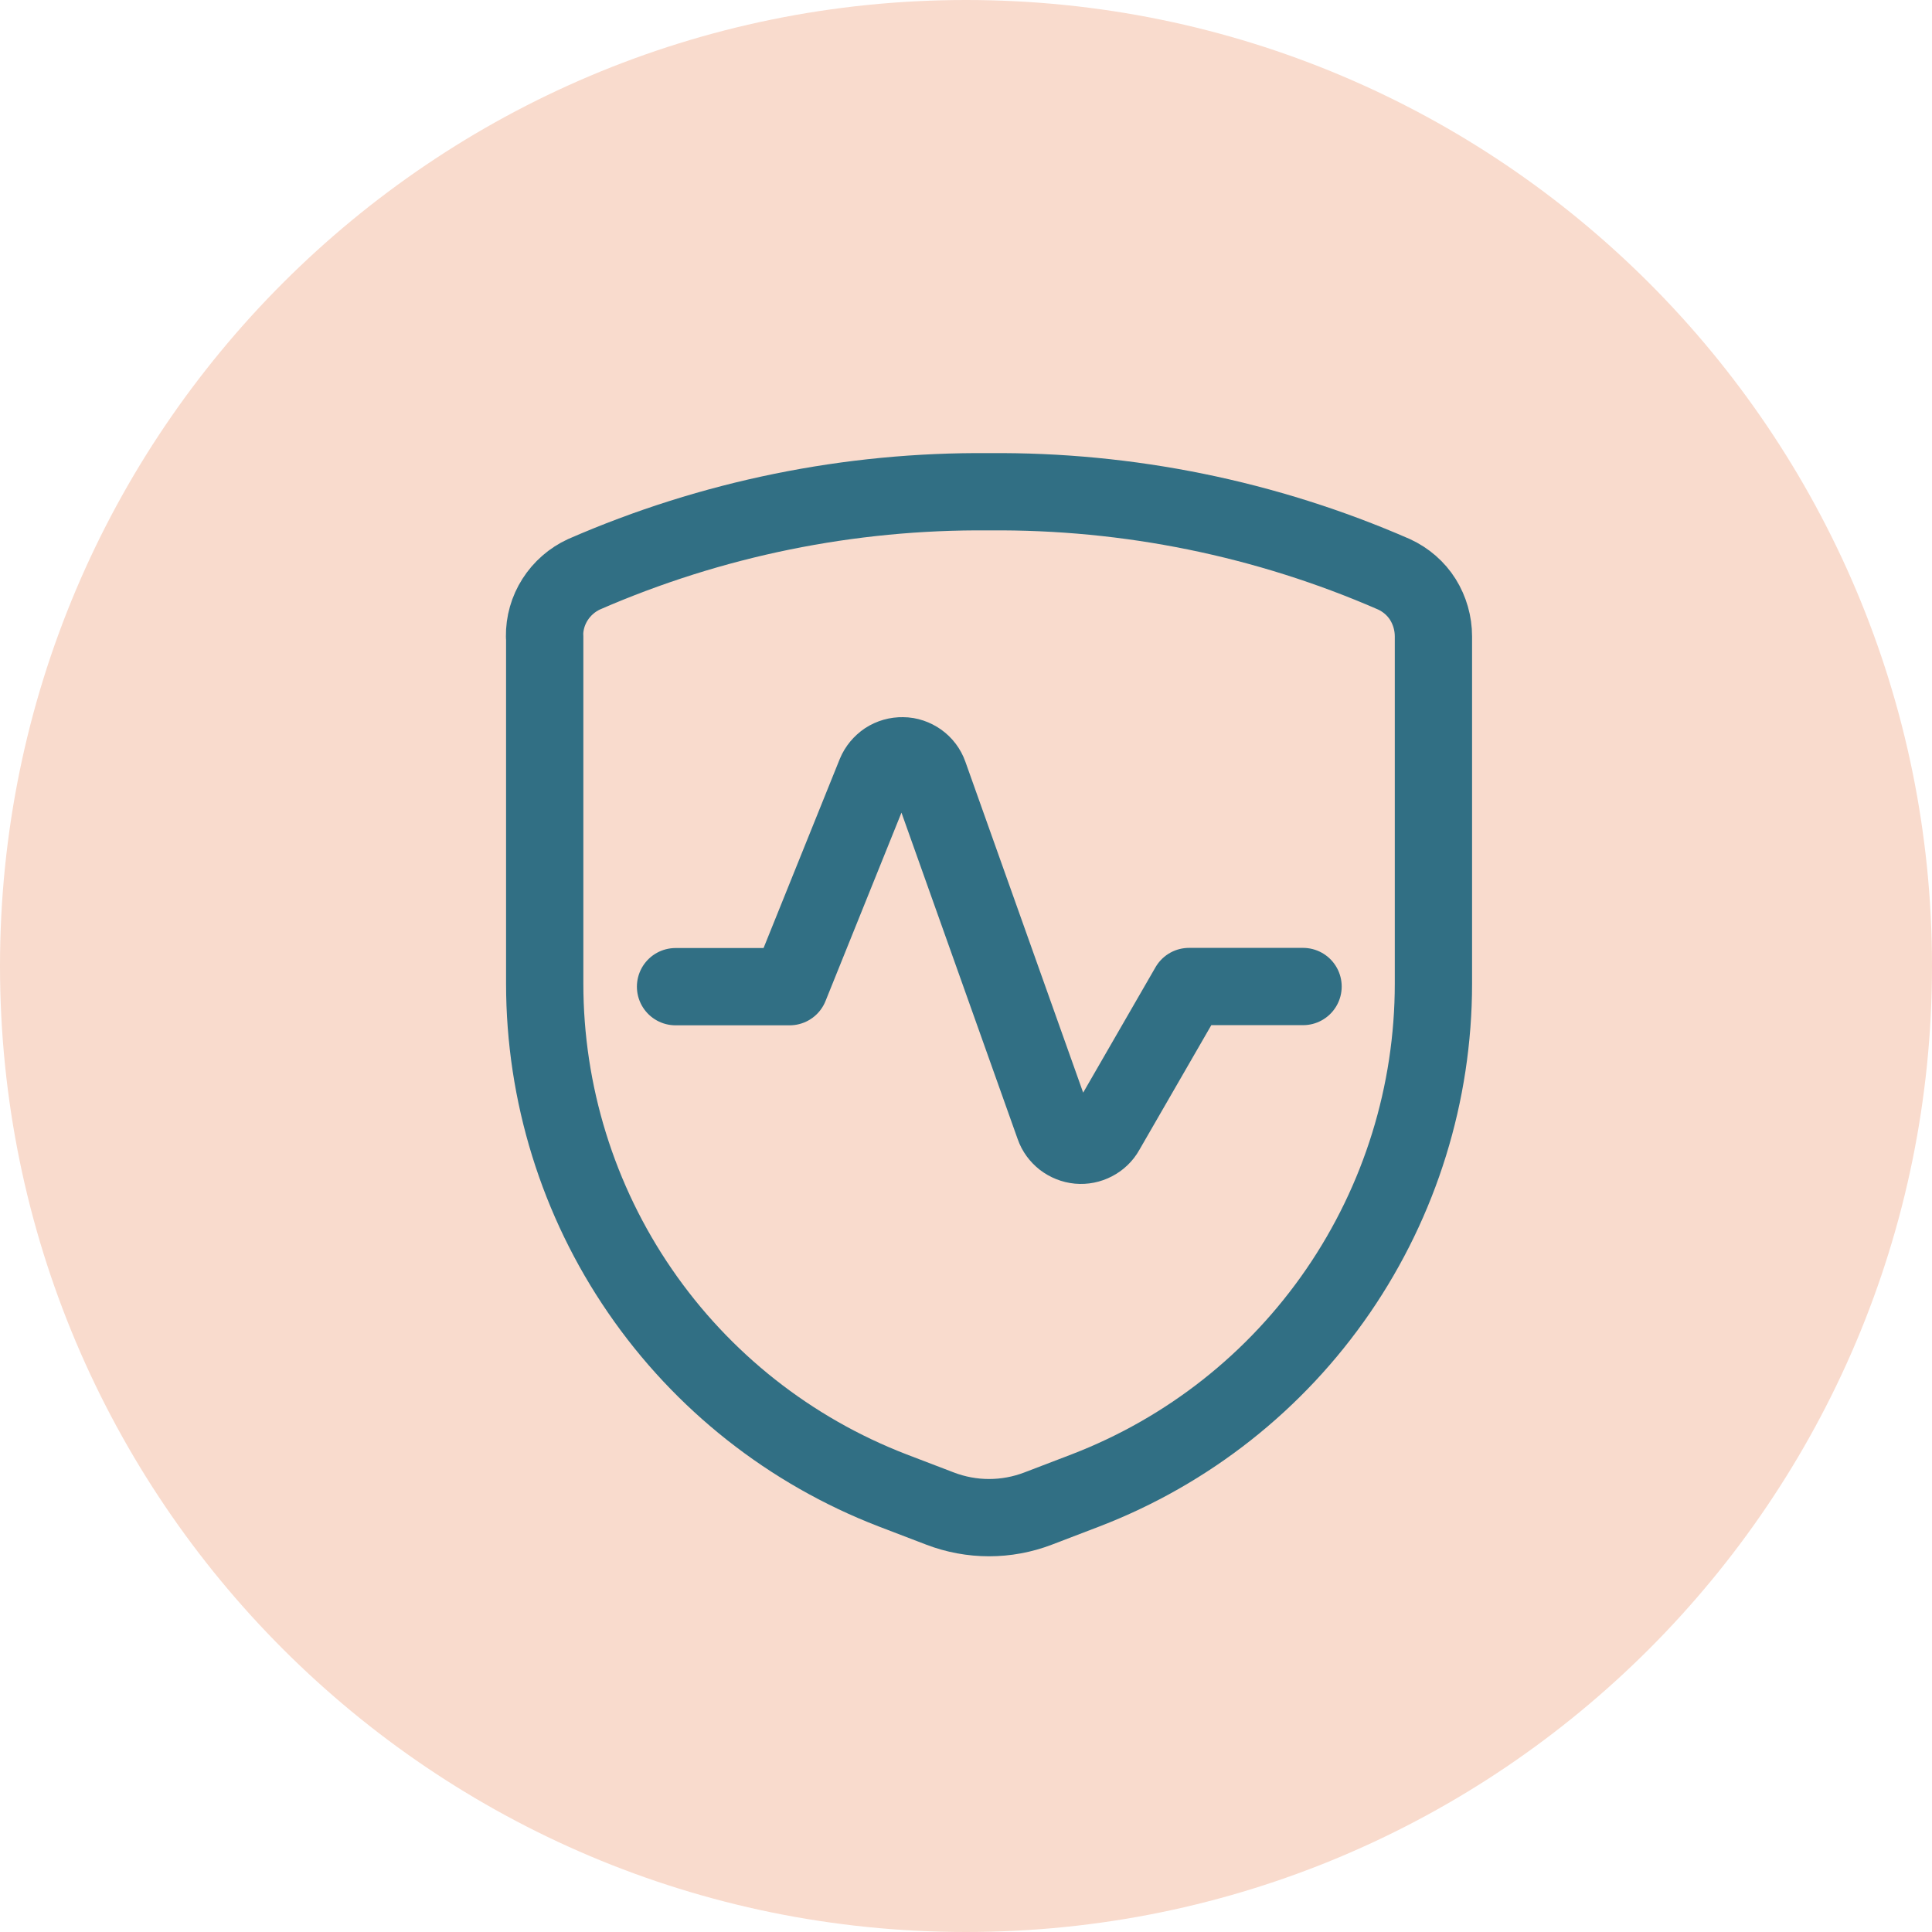
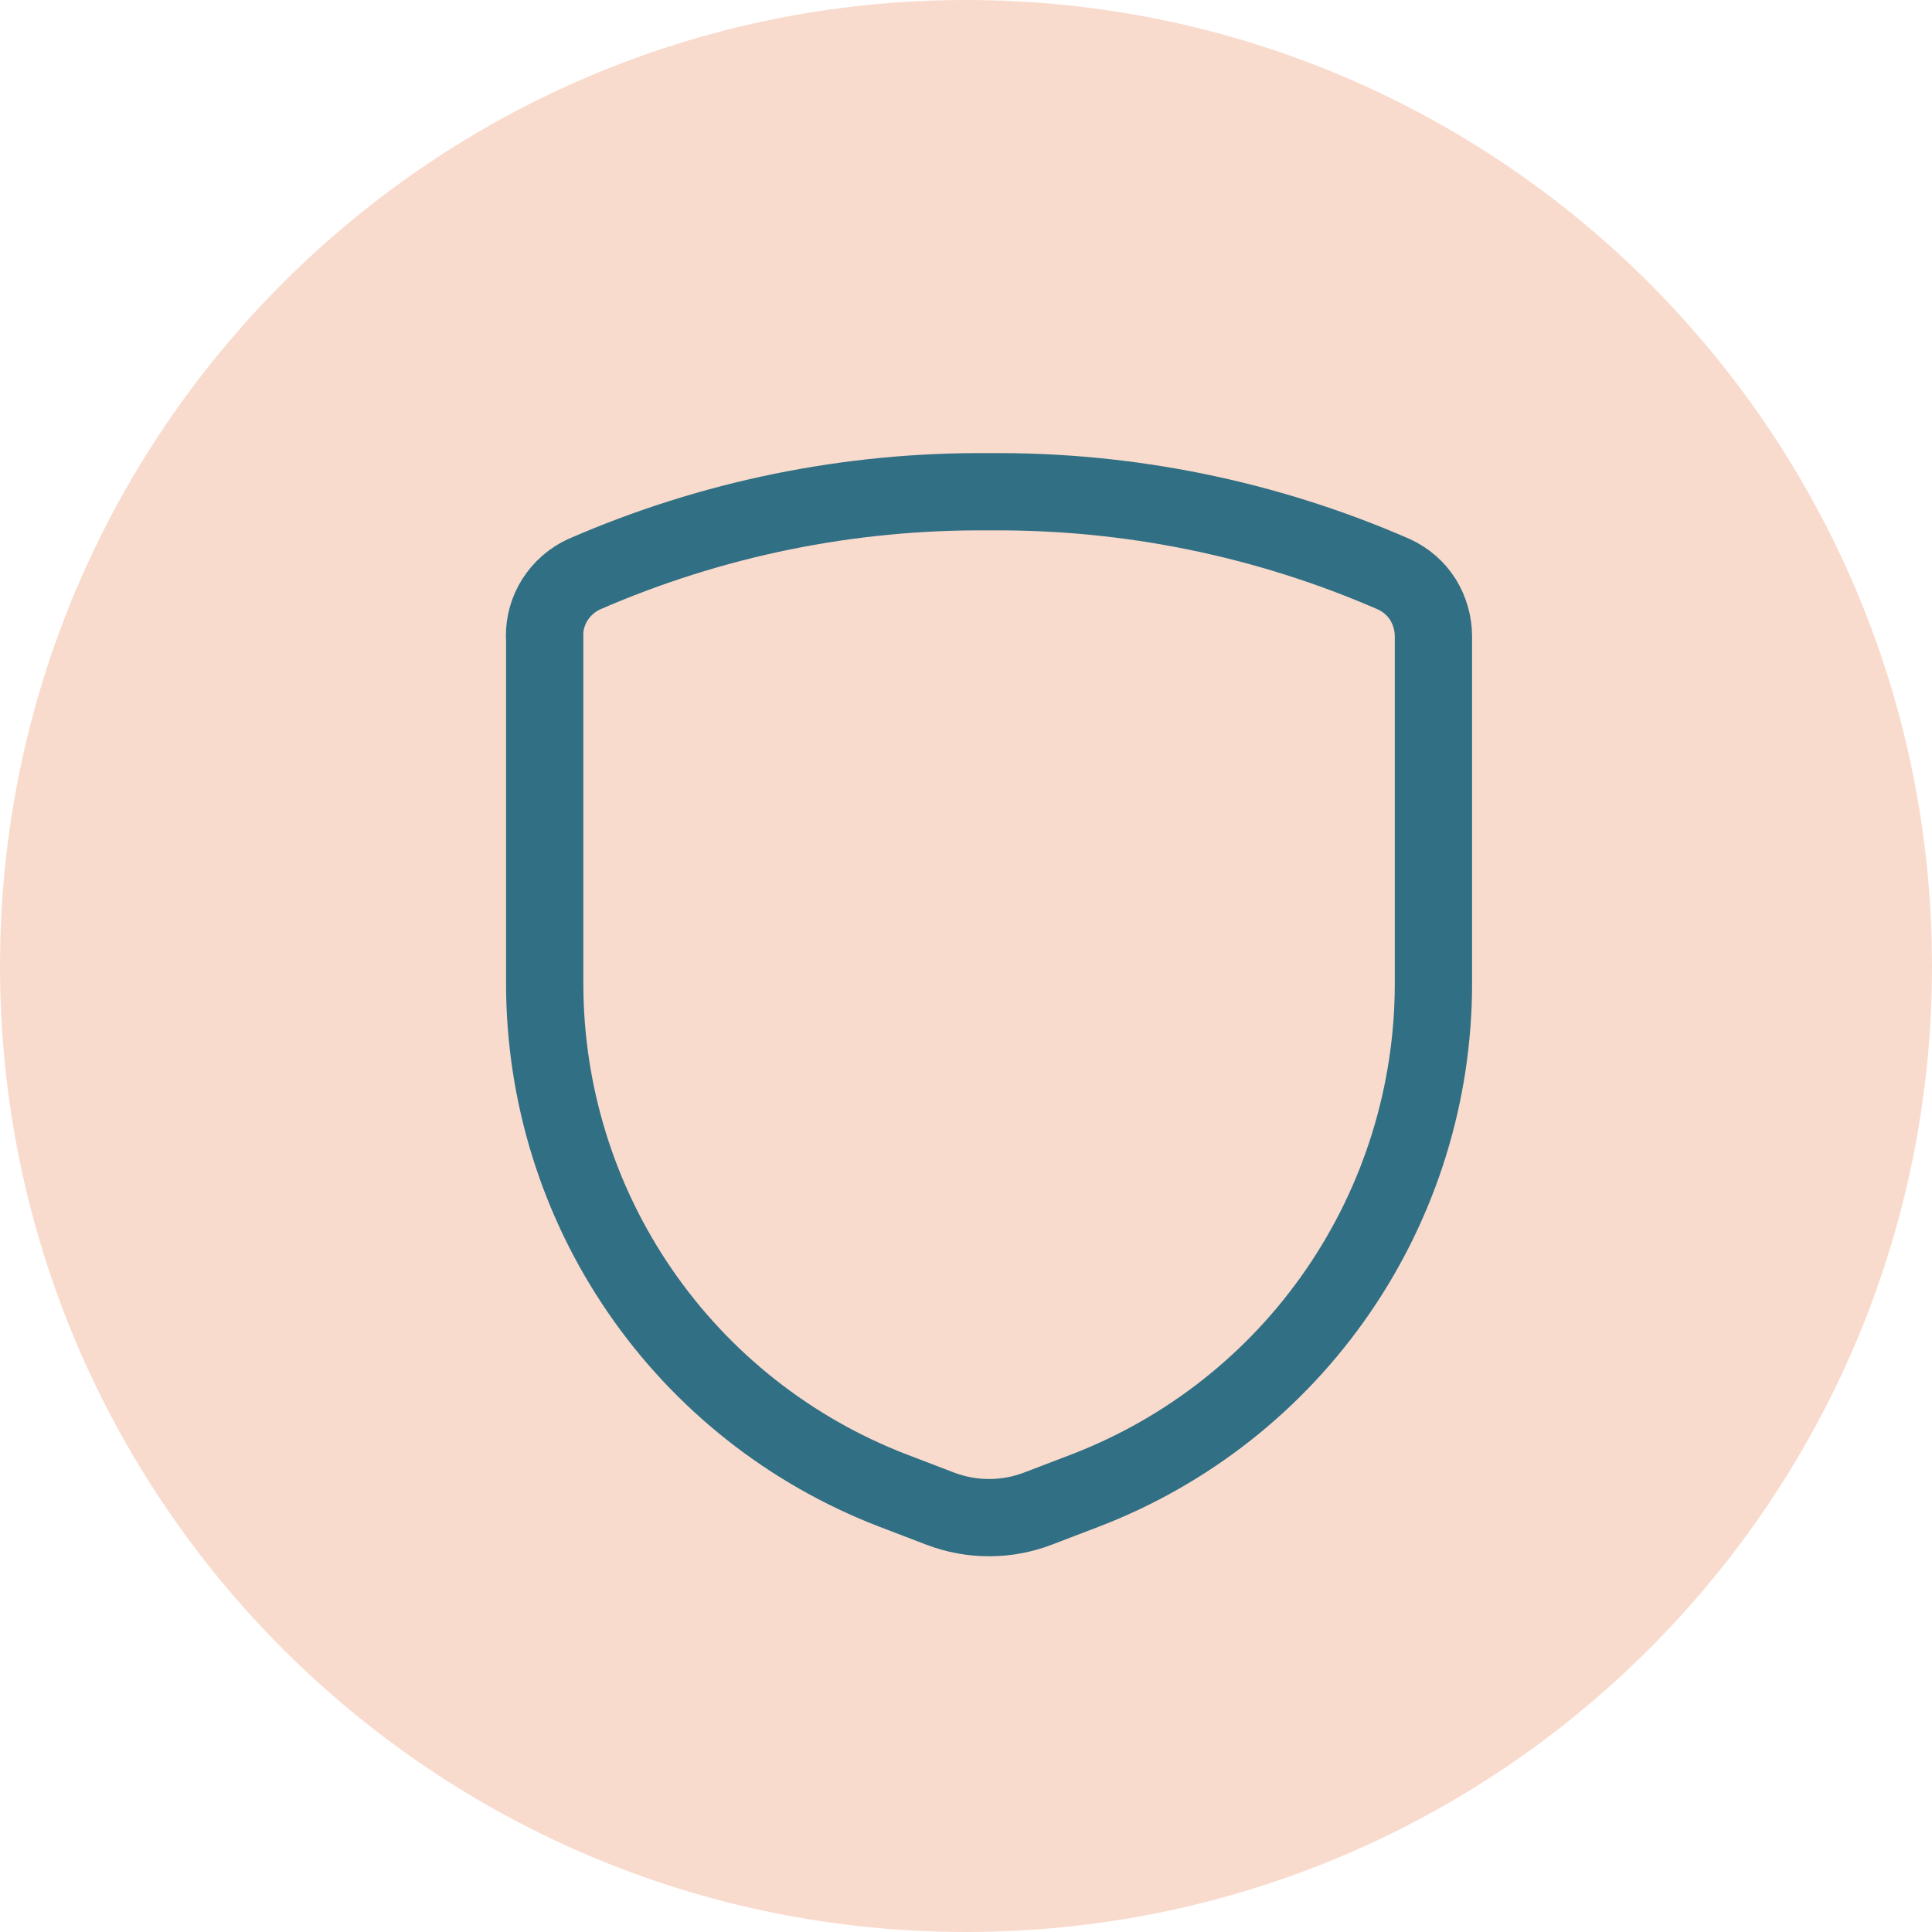
<svg xmlns="http://www.w3.org/2000/svg" width="50" height="50" viewBox="0 0 50 50" fill="none">
  <path d="M25 50C38.807 50 50 38.807 50 25C50 11.193 38.807 0 25 0C11.193 0 0 11.193 0 25C0 38.807 11.193 50 25 50Z" fill="#F9DBCD" />
  <path d="M14.097 16.471V25.457C14.097 28.295 14.956 31.072 16.563 33.41C18.171 35.753 20.451 37.55 23.099 38.571L24.327 39.041C25.145 39.355 26.049 39.355 26.867 39.041L28.095 38.571C30.747 37.55 33.024 35.753 34.631 33.41C36.238 31.067 37.097 28.295 37.097 25.457V16.471C37.097 16.132 37.002 15.801 36.825 15.516C36.647 15.231 36.383 15.004 36.077 14.863C32.772 13.421 29.202 12.694 25.595 12.727C21.988 12.694 18.418 13.421 15.113 14.863C14.807 15.004 14.547 15.231 14.365 15.516C14.183 15.801 14.088 16.132 14.093 16.471H14.097Z" stroke="#316F84" stroke-width="2" stroke-linecap="round" stroke-linejoin="round" />
-   <path d="M17.483 25.535H20.436L22.66 20.018C22.716 19.882 22.814 19.765 22.939 19.68C23.064 19.599 23.211 19.557 23.362 19.56C23.512 19.56 23.657 19.612 23.778 19.697C23.899 19.784 23.991 19.905 24.04 20.044L27.281 29.149C27.327 29.283 27.412 29.396 27.523 29.484C27.635 29.569 27.769 29.624 27.91 29.637C28.051 29.65 28.192 29.621 28.316 29.556C28.441 29.491 28.546 29.393 28.614 29.27L30.771 25.531H33.723" stroke="#316F84" stroke-width="2" stroke-linecap="round" stroke-linejoin="round" />
</svg>